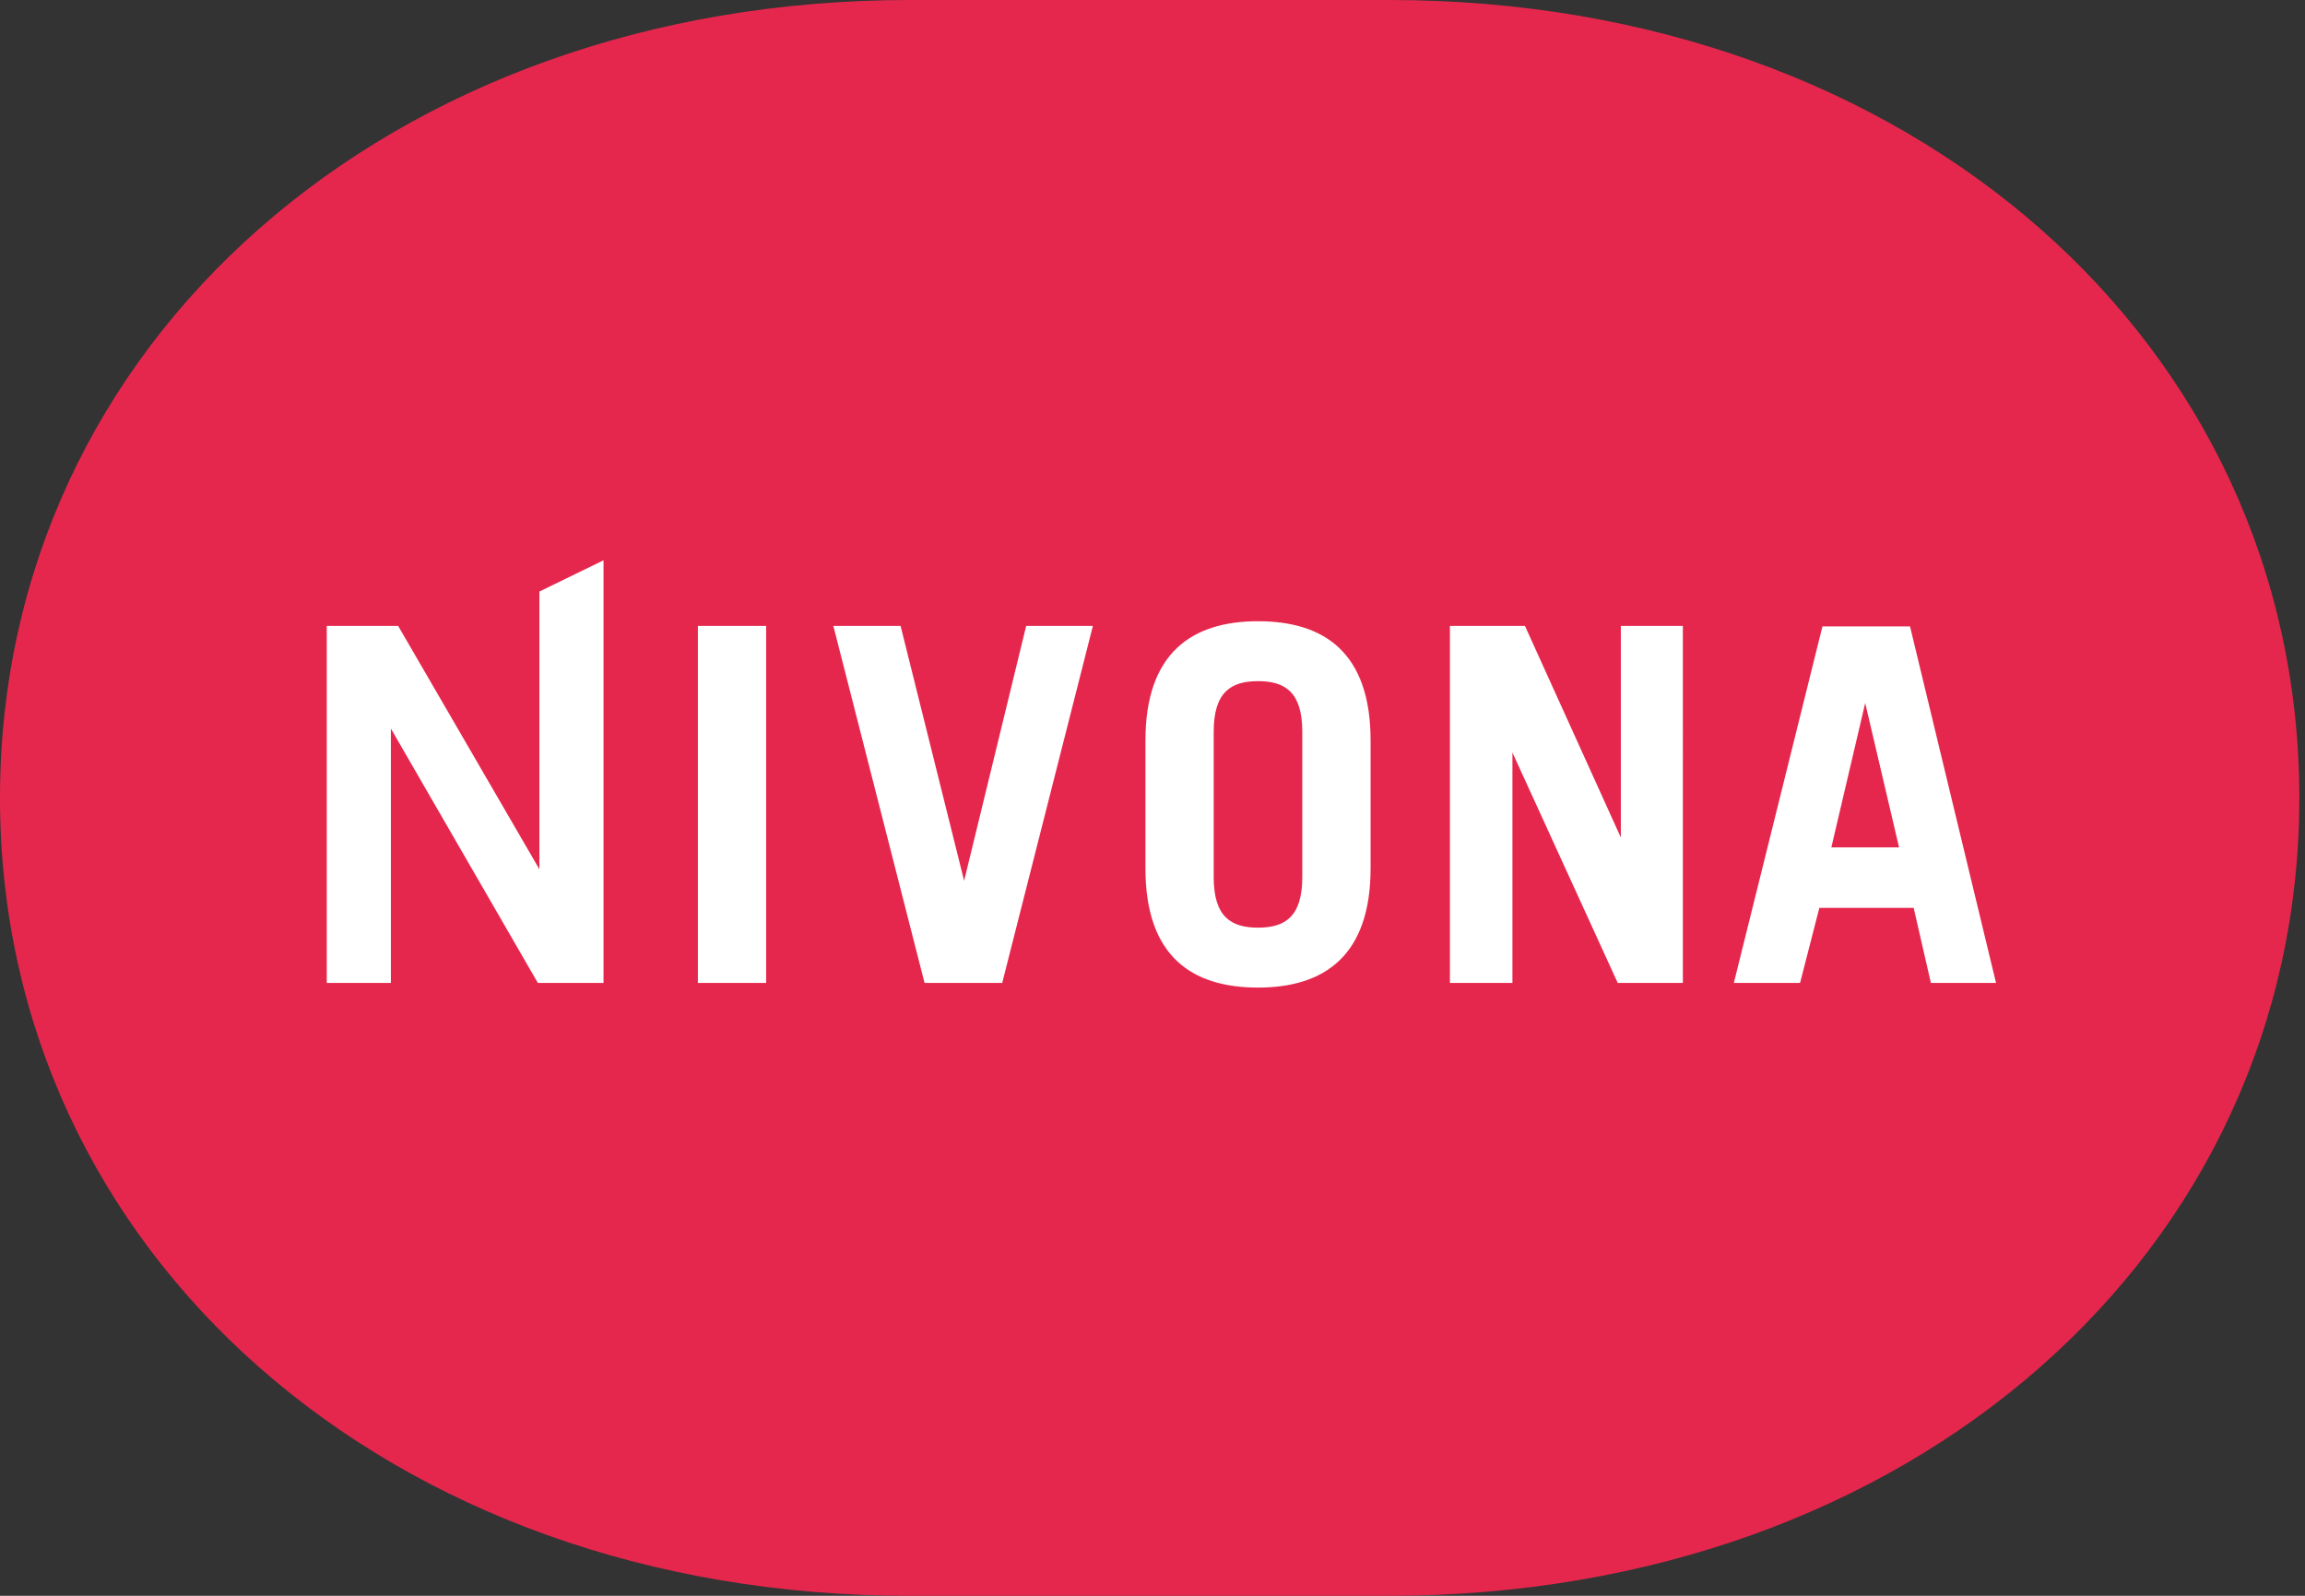
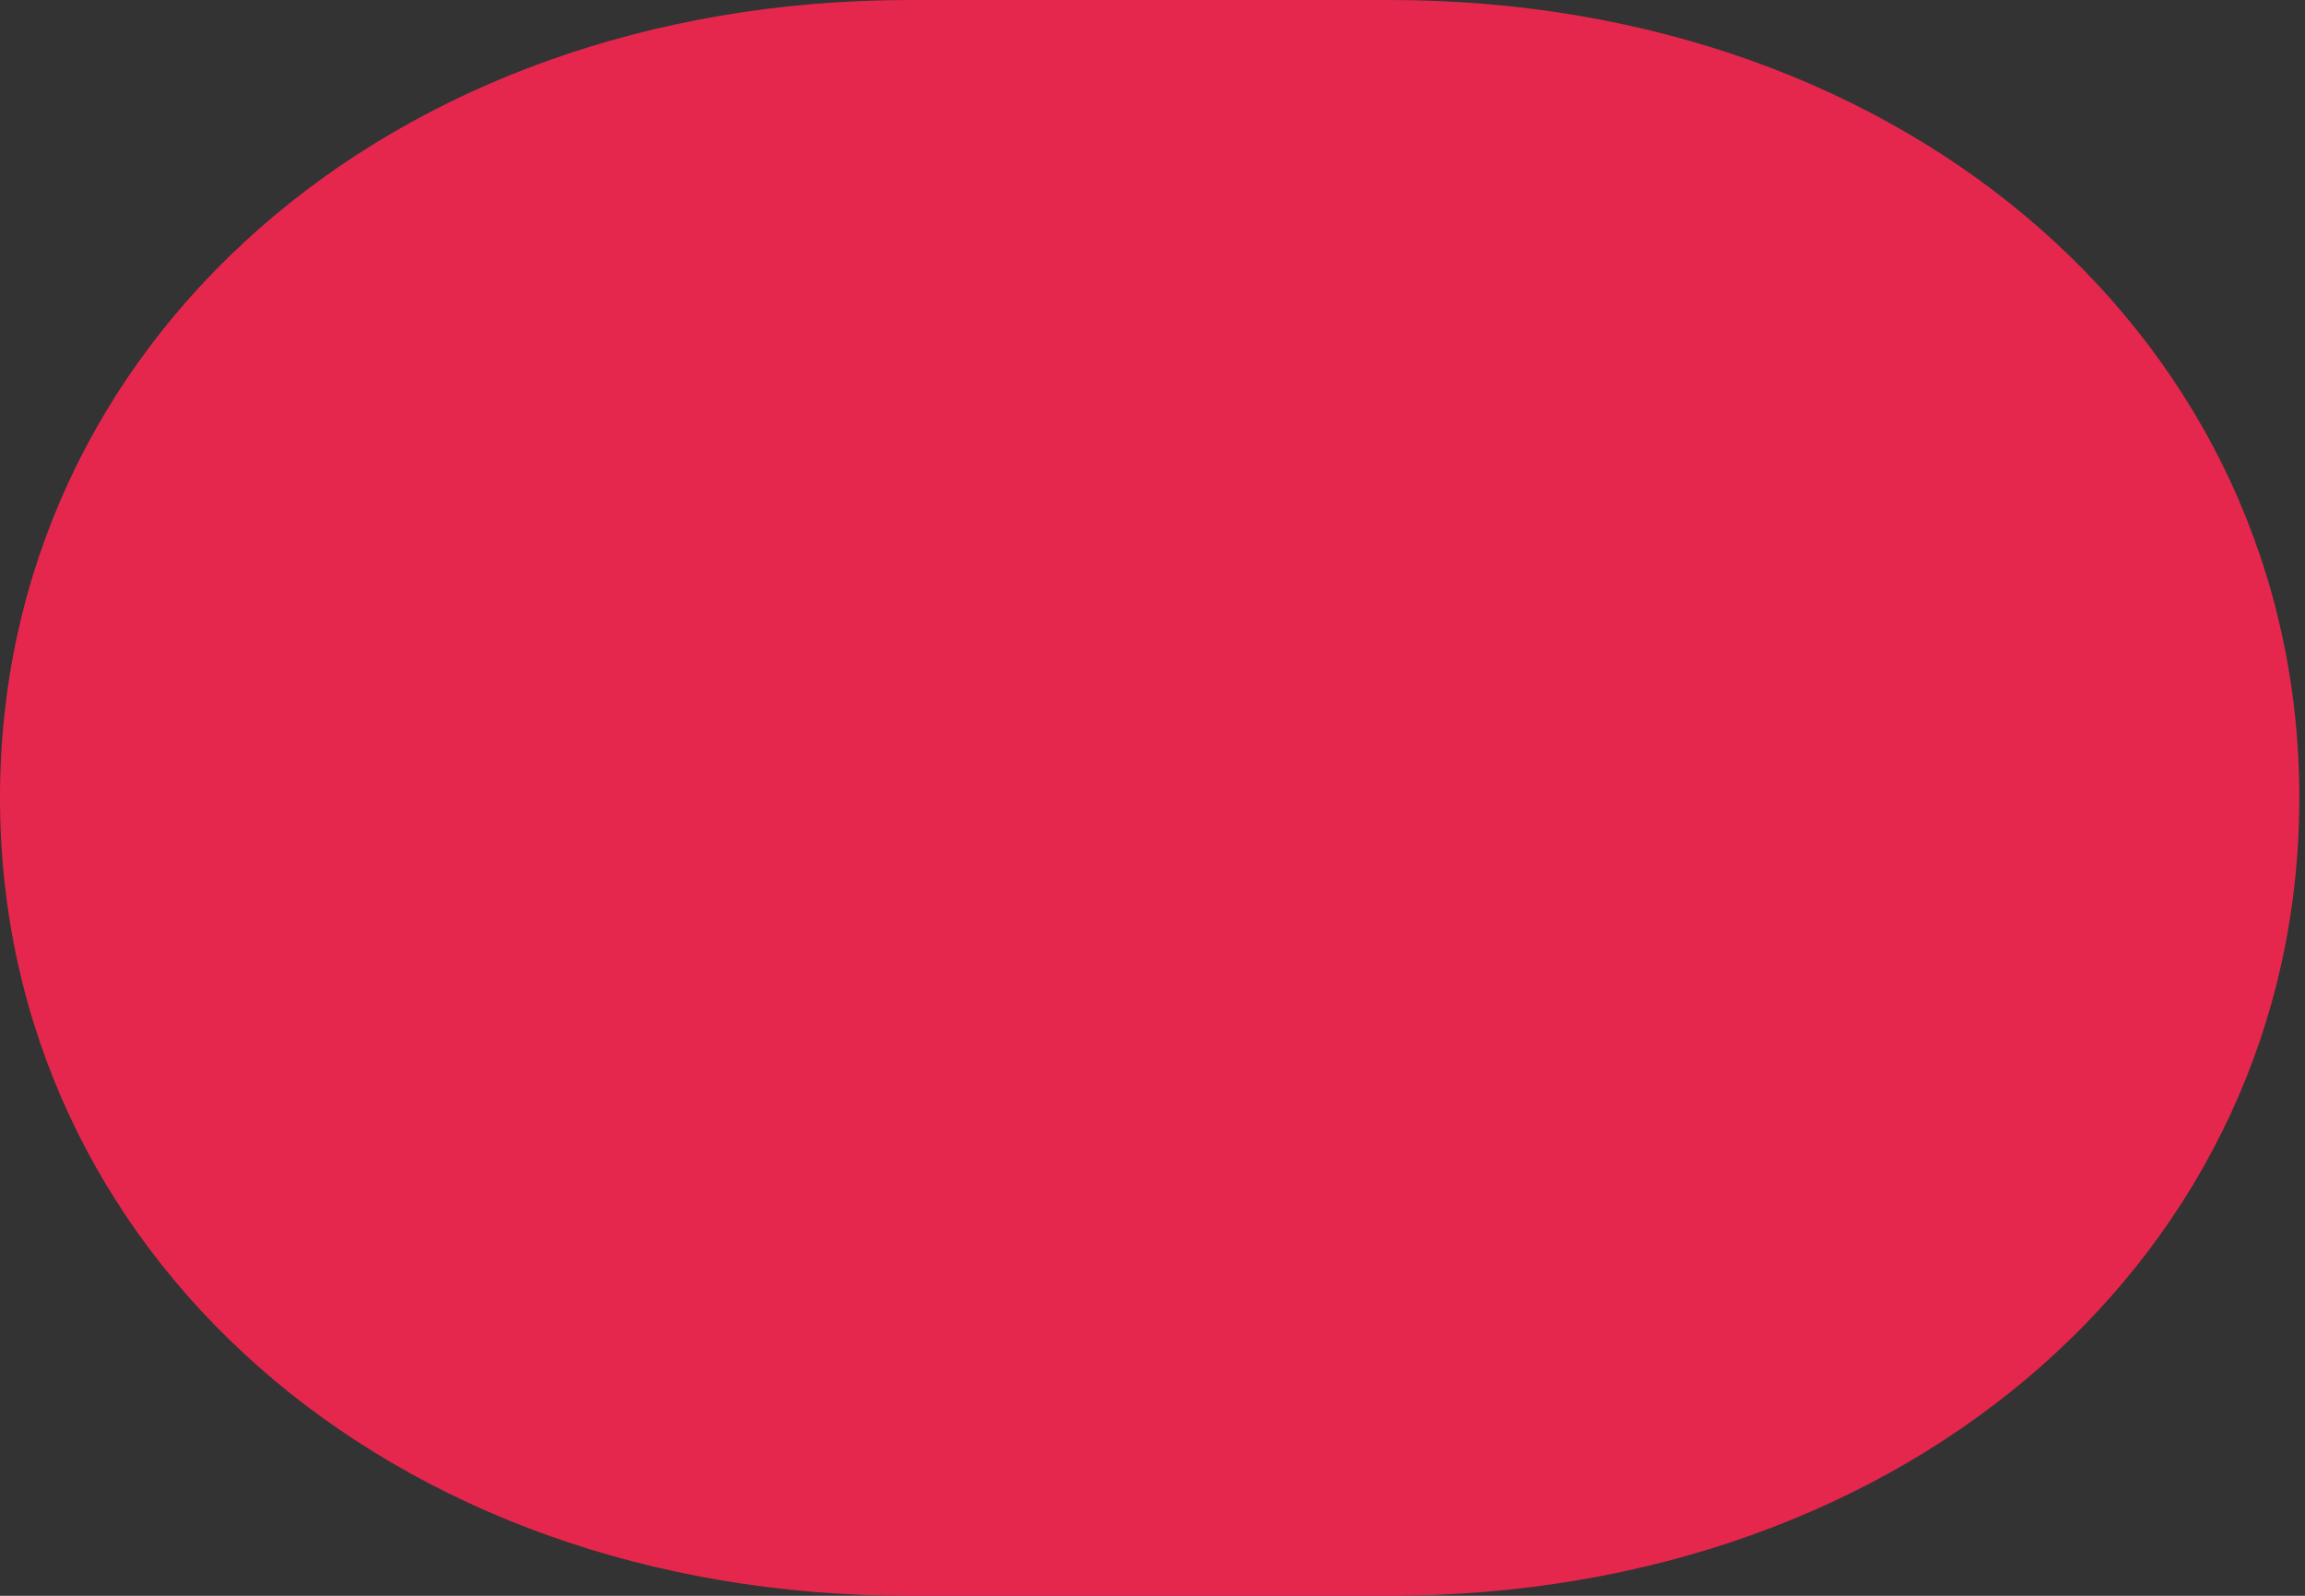
<svg xmlns="http://www.w3.org/2000/svg" width="65" height="45" fill="none" viewBox="0 0 65 45">
  <rect x="0" y="0" width="65" height="45" fill="#333333" stroke="none" />
  <g clip-path="url(#a)">
    <path fill="#E6274D" d="M25.66 0h13.52c14.726 0 25.66 9.7 25.66 22.5S53.906 45 39.18 45H25.66C10.934 45.015 0 35.3 0 22.5S10.934 0 25.66 0" />
-     <path fill="#fff" d="M21.605 27.717V17.65H19.68v10.067zM26.072 27.717h2.19l2.557-10.067h-1.881l-1.75 7.187-1.792-7.187H23.5zM42.65 27.717v-6.496l2.969 6.496h1.837V17.65h-1.749v5.967l-2.704-5.967h-2.116v10.067zM11.023 27.717v-7.172l4.144 7.172h1.852V15.8l-1.808.881v7.833l-3.983-6.863H9.215v10.067z" />
-     <path fill="#fff" fill-rule="evenodd" d="M34.226 20.634c0-1.117.485-1.426 1.25-1.426.763 0 1.248.309 1.248 1.426v4.1c0 1.117-.485 1.425-1.249 1.425-.764 0-1.249-.308-1.249-1.425zm-1.925 3.85c0 2.484 1.308 3.365 3.174 3.365 1.867 0 3.175-.896 3.175-3.365v-3.6c0-2.484-1.308-3.366-3.175-3.366-1.866 0-3.174.896-3.174 3.365zM52.598 19.825l.955 4.071h-1.91zm-1.837 7.892.544-2.116h2.66l.485 2.116h1.837l-2.425-10.052h-2.47l-2.498 10.052z" clip-rule="evenodd" />
  </g>
  <defs>
    <clipPath id="a">
      <path fill="#fff" d="M0 0h64.84v45H0z" />
    </clipPath>
  </defs>
</svg>